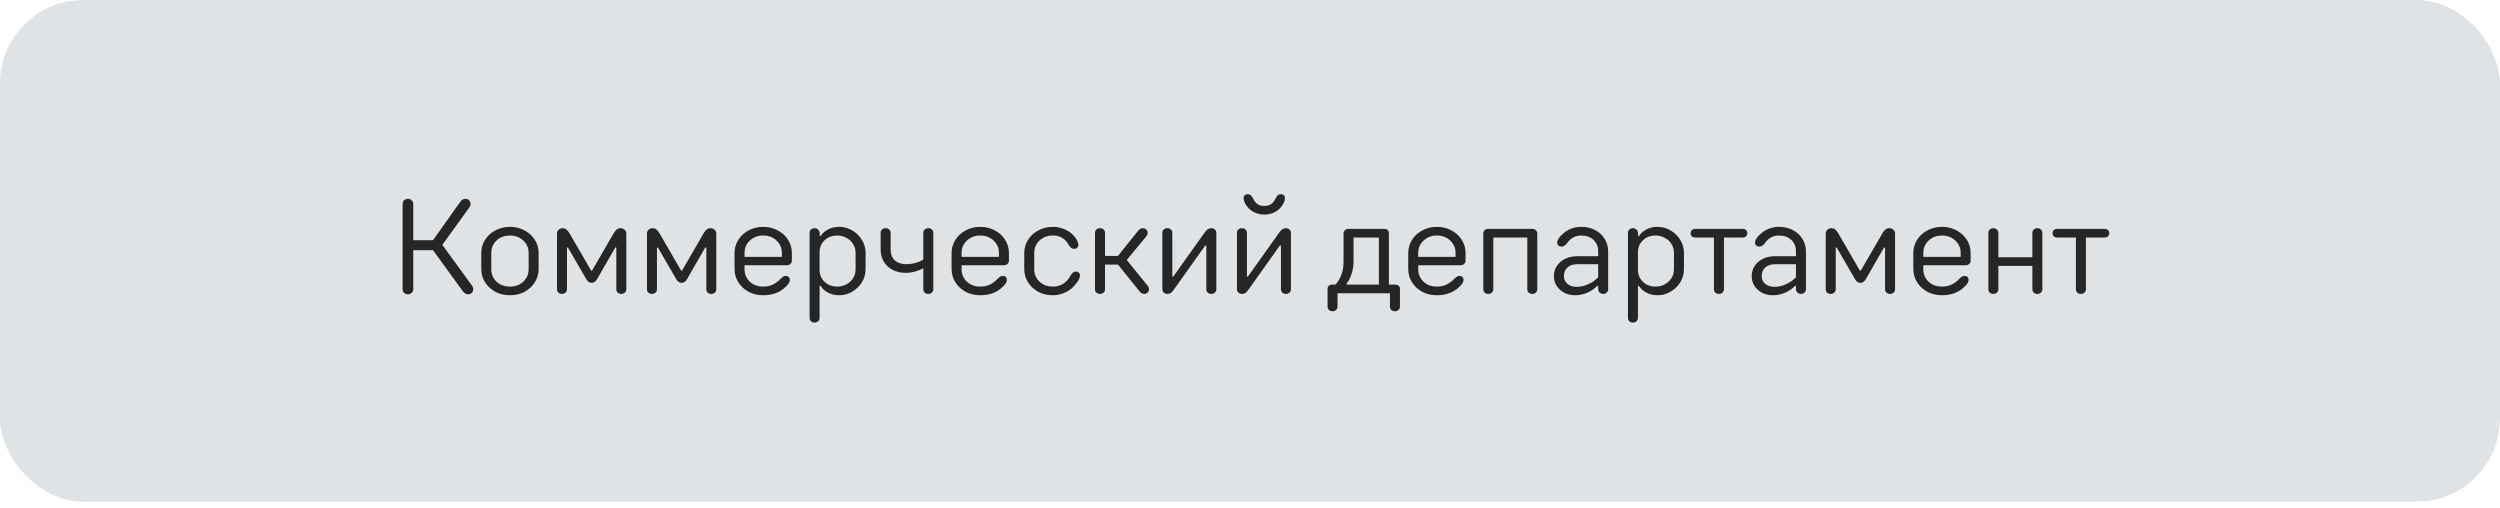
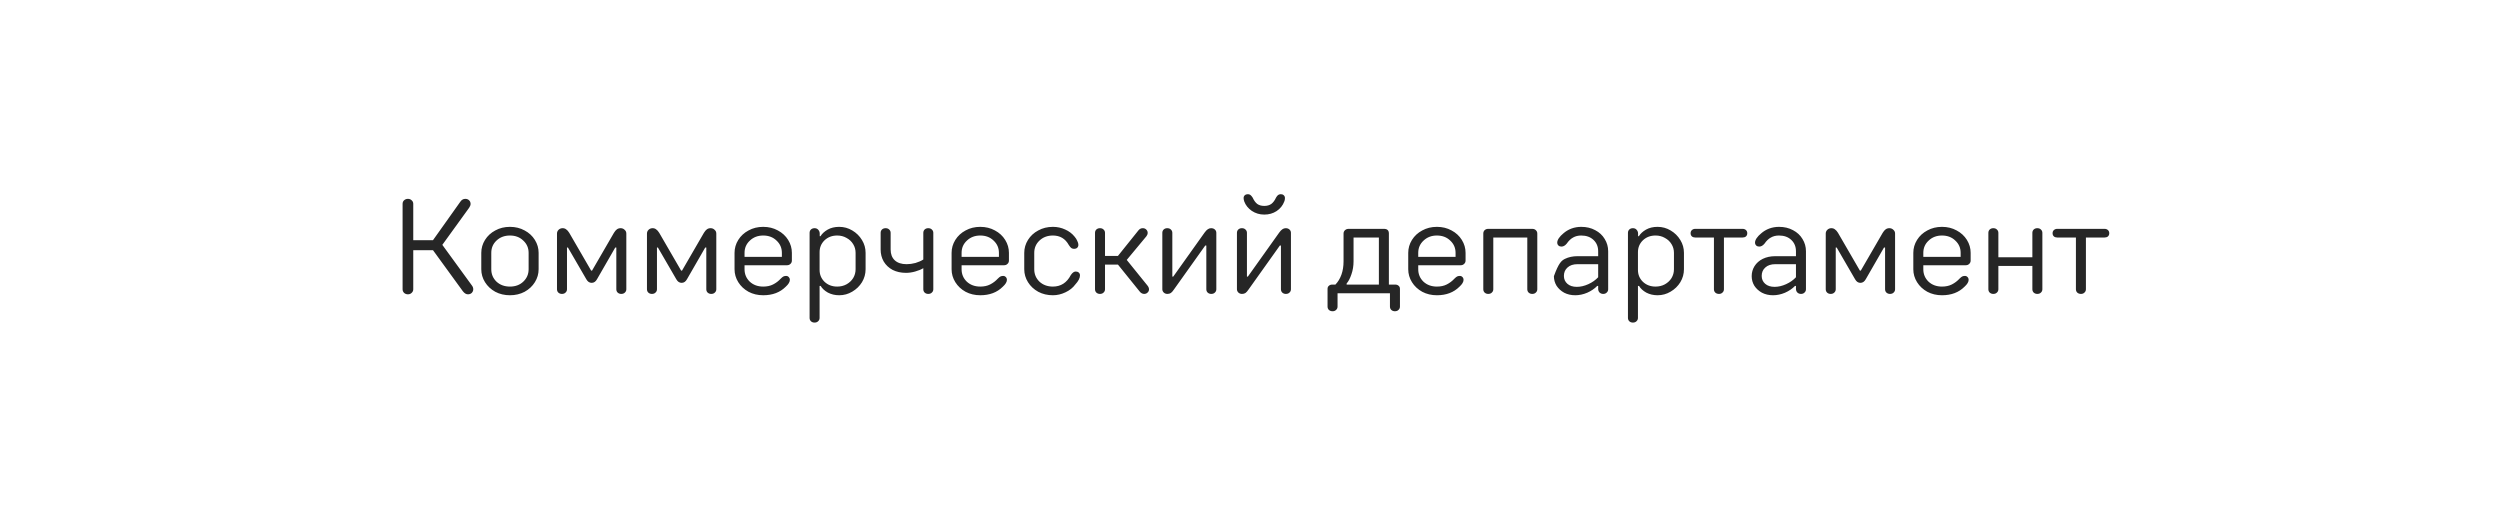
<svg xmlns="http://www.w3.org/2000/svg" width="300" height="61" viewBox="0 0 300 61" fill="none">
-   <rect width="300" height="60.2" rx="10" fill="#E0E3E6" />
-   <path d="M56.631 34.262C56.738 34.401 56.791 34.55 56.791 34.71C56.791 34.87 56.733 35.014 56.615 35.142C56.498 35.259 56.343 35.318 56.151 35.318C55.938 35.318 55.735 35.195 55.543 34.95L51.959 30.022H49.591V34.71C49.591 34.881 49.527 35.025 49.399 35.142C49.282 35.259 49.133 35.318 48.951 35.318C48.77 35.318 48.615 35.259 48.487 35.142C48.37 35.025 48.311 34.881 48.311 34.71V24.47C48.311 24.289 48.37 24.145 48.487 24.038C48.615 23.921 48.77 23.862 48.951 23.862C49.133 23.862 49.282 23.921 49.399 24.038C49.527 24.145 49.591 24.289 49.591 24.47V28.822H51.959L55.223 24.23C55.383 23.985 55.586 23.862 55.831 23.862C56.023 23.862 56.178 23.921 56.295 24.038C56.413 24.155 56.471 24.299 56.471 24.47C56.471 24.609 56.413 24.763 56.295 24.934L53.079 29.382L56.631 34.262ZM61.194 35.43C60.543 35.43 59.957 35.291 59.434 35.014C58.911 34.726 58.501 34.342 58.202 33.862C57.903 33.382 57.754 32.865 57.754 32.31V30.342C57.754 29.787 57.903 29.27 58.202 28.79C58.501 28.31 58.911 27.931 59.434 27.654C59.957 27.366 60.543 27.222 61.194 27.222C61.845 27.222 62.431 27.366 62.954 27.654C63.477 27.931 63.887 28.31 64.186 28.79C64.485 29.27 64.634 29.787 64.634 30.342V32.31C64.634 32.865 64.485 33.382 64.186 33.862C63.887 34.342 63.477 34.726 62.954 35.014C62.431 35.291 61.845 35.43 61.194 35.43ZM61.194 34.39C61.845 34.39 62.378 34.193 62.794 33.798C63.221 33.393 63.434 32.897 63.434 32.31V30.342C63.434 29.755 63.221 29.265 62.794 28.87C62.378 28.465 61.845 28.262 61.194 28.262C60.543 28.262 60.005 28.465 59.578 28.87C59.162 29.265 58.954 29.755 58.954 30.342V32.31C58.954 32.897 59.162 33.393 59.578 33.798C60.005 34.193 60.543 34.39 61.194 34.39ZM67.431 35.27C67.26 35.27 67.116 35.217 66.999 35.11C66.892 35.003 66.839 34.87 66.839 34.71V28.022C66.839 27.851 66.903 27.702 67.031 27.574C67.169 27.446 67.329 27.382 67.511 27.382C67.681 27.382 67.826 27.43 67.943 27.526C68.071 27.611 68.194 27.75 68.311 27.942L70.935 32.47H71.047L73.671 27.942C73.788 27.75 73.906 27.611 74.023 27.526C74.151 27.43 74.3 27.382 74.471 27.382C74.663 27.382 74.823 27.446 74.951 27.574C75.09 27.691 75.159 27.841 75.159 28.022V34.71C75.159 34.87 75.1 35.003 74.983 35.11C74.876 35.217 74.732 35.27 74.551 35.27C74.38 35.27 74.236 35.217 74.119 35.11C74.012 35.003 73.959 34.87 73.959 34.71V29.702H73.831L71.639 33.51C71.479 33.798 71.266 33.942 70.999 33.942C70.732 33.942 70.519 33.798 70.359 33.51L68.151 29.702H68.039V34.71C68.039 34.87 67.98 35.003 67.863 35.11C67.756 35.217 67.612 35.27 67.431 35.27ZM78.228 35.27C78.057 35.27 77.913 35.217 77.796 35.11C77.689 35.003 77.636 34.87 77.636 34.71V28.022C77.636 27.851 77.7 27.702 77.828 27.574C77.966 27.446 78.126 27.382 78.308 27.382C78.478 27.382 78.622 27.43 78.74 27.526C78.868 27.611 78.99 27.75 79.108 27.942L81.732 32.47H81.844L84.468 27.942C84.585 27.75 84.702 27.611 84.82 27.526C84.948 27.43 85.097 27.382 85.268 27.382C85.46 27.382 85.62 27.446 85.748 27.574C85.886 27.691 85.956 27.841 85.956 28.022V34.71C85.956 34.87 85.897 35.003 85.78 35.11C85.673 35.217 85.529 35.27 85.348 35.27C85.177 35.27 85.033 35.217 84.916 35.11C84.809 35.003 84.756 34.87 84.756 34.71V29.702H84.628L82.436 33.51C82.276 33.798 82.062 33.942 81.796 33.942C81.529 33.942 81.316 33.798 81.156 33.51L78.948 29.702H78.836V34.71C78.836 34.87 78.777 35.003 78.66 35.11C78.553 35.217 78.409 35.27 78.228 35.27ZM91.585 27.222C92.235 27.222 92.822 27.366 93.345 27.654C93.867 27.931 94.278 28.31 94.577 28.79C94.875 29.27 95.025 29.787 95.025 30.342V31.27C95.025 31.43 94.966 31.563 94.849 31.67C94.742 31.777 94.603 31.83 94.433 31.83H89.345V32.31C89.345 32.897 89.553 33.393 89.969 33.798C90.395 34.193 90.934 34.39 91.585 34.39C92.043 34.39 92.438 34.305 92.769 34.134C93.11 33.963 93.419 33.729 93.697 33.43C93.825 33.302 93.931 33.217 94.017 33.174C94.113 33.131 94.219 33.11 94.337 33.11C94.465 33.11 94.571 33.158 94.657 33.254C94.742 33.339 94.785 33.446 94.785 33.574C94.785 33.83 94.619 34.107 94.289 34.406C93.606 35.089 92.705 35.43 91.585 35.43C90.934 35.43 90.347 35.291 89.825 35.014C89.302 34.726 88.891 34.342 88.593 33.862C88.294 33.382 88.145 32.865 88.145 32.31V30.342C88.145 29.787 88.294 29.27 88.593 28.79C88.891 28.31 89.302 27.931 89.825 27.654C90.347 27.366 90.934 27.222 91.585 27.222ZM91.585 28.262C90.945 28.262 90.411 28.465 89.985 28.87C89.558 29.265 89.345 29.755 89.345 30.342V30.822H93.825V30.342C93.825 29.755 93.611 29.265 93.185 28.87C92.769 28.465 92.235 28.262 91.585 28.262ZM100.703 27.222C101.269 27.222 101.791 27.366 102.271 27.654C102.762 27.942 103.151 28.326 103.439 28.806C103.727 29.275 103.871 29.787 103.871 30.342V32.31C103.871 32.865 103.727 33.382 103.439 33.862C103.151 34.331 102.762 34.71 102.271 34.998C101.791 35.286 101.269 35.43 100.703 35.43C100.202 35.43 99.749 35.323 99.343 35.11C98.949 34.886 98.661 34.619 98.479 34.31H98.351V38.15C98.351 38.31 98.293 38.443 98.175 38.55C98.069 38.657 97.925 38.71 97.743 38.71C97.573 38.71 97.429 38.657 97.311 38.55C97.205 38.443 97.151 38.31 97.151 38.15V27.942C97.151 27.782 97.205 27.649 97.311 27.542C97.429 27.435 97.573 27.382 97.743 27.382C97.935 27.382 98.085 27.446 98.191 27.574C98.309 27.702 98.367 27.857 98.367 28.038V28.342H98.463C98.645 28.043 98.927 27.782 99.311 27.558C99.706 27.334 100.17 27.222 100.703 27.222ZM102.671 30.342C102.671 29.958 102.575 29.611 102.383 29.302C102.191 28.982 101.925 28.731 101.583 28.55C101.253 28.358 100.879 28.262 100.463 28.262C99.855 28.262 99.349 28.454 98.943 28.838C98.549 29.222 98.351 29.697 98.351 30.262V32.39C98.351 32.955 98.549 33.43 98.943 33.814C99.349 34.198 99.855 34.39 100.463 34.39C100.879 34.39 101.253 34.299 101.583 34.118C101.925 33.926 102.191 33.675 102.383 33.366C102.575 33.046 102.671 32.694 102.671 32.31V30.342ZM111.389 27.382C111.57 27.382 111.714 27.435 111.821 27.542C111.938 27.649 111.997 27.782 111.997 27.942V34.71C111.997 34.87 111.938 35.003 111.821 35.11C111.714 35.217 111.57 35.27 111.389 35.27C111.218 35.27 111.074 35.217 110.957 35.11C110.85 35.003 110.797 34.87 110.797 34.71V32.182C110.53 32.342 110.205 32.475 109.821 32.582C109.448 32.689 109.08 32.742 108.717 32.742C108.12 32.742 107.586 32.625 107.117 32.39C106.658 32.145 106.301 31.809 106.045 31.382C105.8 30.955 105.677 30.475 105.677 29.942V27.942C105.677 27.782 105.73 27.649 105.837 27.542C105.954 27.435 106.098 27.382 106.269 27.382C106.45 27.382 106.594 27.435 106.701 27.542C106.818 27.649 106.877 27.782 106.877 27.942V29.942C106.877 30.497 107.042 30.929 107.373 31.238C107.704 31.547 108.178 31.702 108.797 31.702C109.138 31.702 109.49 31.654 109.853 31.558C110.216 31.451 110.53 31.313 110.797 31.142V27.942C110.797 27.782 110.85 27.649 110.957 27.542C111.074 27.435 111.218 27.382 111.389 27.382ZM117.631 27.222C118.282 27.222 118.869 27.366 119.391 27.654C119.914 27.931 120.325 28.31 120.623 28.79C120.922 29.27 121.071 29.787 121.071 30.342V31.27C121.071 31.43 121.013 31.563 120.895 31.67C120.789 31.777 120.65 31.83 120.479 31.83H115.391V32.31C115.391 32.897 115.599 33.393 116.015 33.798C116.442 34.193 116.981 34.39 117.631 34.39C118.09 34.39 118.485 34.305 118.815 34.134C119.157 33.963 119.466 33.729 119.743 33.43C119.871 33.302 119.978 33.217 120.063 33.174C120.159 33.131 120.266 33.11 120.383 33.11C120.511 33.11 120.618 33.158 120.703 33.254C120.789 33.339 120.831 33.446 120.831 33.574C120.831 33.83 120.666 34.107 120.335 34.406C119.653 35.089 118.751 35.43 117.631 35.43C116.981 35.43 116.394 35.291 115.871 35.014C115.349 34.726 114.938 34.342 114.639 33.862C114.341 33.382 114.191 32.865 114.191 32.31V30.342C114.191 29.787 114.341 29.27 114.639 28.79C114.938 28.31 115.349 27.931 115.871 27.654C116.394 27.366 116.981 27.222 117.631 27.222ZM117.631 28.262C116.991 28.262 116.458 28.465 116.031 28.87C115.605 29.265 115.391 29.755 115.391 30.342V30.822H119.871V30.342C119.871 29.755 119.658 29.265 119.231 28.87C118.815 28.465 118.282 28.262 117.631 28.262ZM126.35 35.43C125.7 35.43 125.113 35.291 124.59 35.014C124.068 34.726 123.657 34.342 123.358 33.862C123.06 33.382 122.91 32.865 122.91 32.31V30.342C122.91 29.787 123.06 29.27 123.358 28.79C123.657 28.31 124.068 27.931 124.59 27.654C125.113 27.366 125.7 27.222 126.35 27.222C126.873 27.222 127.364 27.329 127.822 27.542C128.281 27.745 128.66 28.033 128.958 28.406C129.097 28.566 129.204 28.737 129.278 28.918C129.364 29.089 129.406 29.243 129.406 29.382C129.406 29.521 129.358 29.638 129.262 29.734C129.166 29.819 129.044 29.862 128.894 29.862C128.766 29.862 128.654 29.83 128.558 29.766C128.473 29.702 128.372 29.579 128.254 29.398C127.838 28.641 127.204 28.262 126.35 28.262C125.7 28.262 125.161 28.465 124.734 28.87C124.318 29.265 124.11 29.755 124.11 30.342V32.31C124.11 32.897 124.318 33.393 124.734 33.798C125.161 34.193 125.7 34.39 126.35 34.39C127.3 34.39 128.014 33.931 128.494 33.014C128.686 32.726 128.884 32.582 129.086 32.582C129.236 32.582 129.358 32.625 129.454 32.71C129.55 32.795 129.598 32.907 129.598 33.046C129.598 33.366 129.412 33.729 129.038 34.134C128.75 34.529 128.356 34.843 127.854 35.078C127.364 35.313 126.862 35.43 126.35 35.43ZM137.705 34.278C137.823 34.427 137.881 34.577 137.881 34.726C137.881 34.875 137.823 35.003 137.705 35.11C137.599 35.217 137.46 35.27 137.289 35.27C137.193 35.27 137.097 35.243 137.001 35.19C136.905 35.137 136.825 35.067 136.761 34.982L134.153 31.75H132.601V34.71C132.601 34.87 132.543 35.003 132.425 35.11C132.319 35.217 132.175 35.27 131.993 35.27C131.823 35.27 131.679 35.217 131.561 35.11C131.455 35.003 131.401 34.87 131.401 34.71V27.942C131.401 27.782 131.455 27.649 131.561 27.542C131.679 27.435 131.823 27.382 131.993 27.382C132.175 27.382 132.319 27.435 132.425 27.542C132.543 27.649 132.601 27.782 132.601 27.942V30.71H134.153L136.617 27.638C136.756 27.467 136.927 27.382 137.129 27.382C137.311 27.382 137.455 27.441 137.561 27.558C137.668 27.665 137.721 27.793 137.721 27.942C137.721 28.081 137.673 28.214 137.577 28.342L135.209 31.19L137.705 34.278ZM140.087 35.27C139.917 35.27 139.773 35.217 139.655 35.11C139.538 34.993 139.479 34.859 139.479 34.71V27.942C139.479 27.782 139.533 27.649 139.639 27.542C139.757 27.435 139.901 27.382 140.071 27.382C140.253 27.382 140.397 27.435 140.503 27.542C140.621 27.649 140.679 27.782 140.679 27.942V33.19H140.791L144.551 27.91C144.69 27.718 144.818 27.585 144.935 27.51C145.053 27.425 145.186 27.382 145.335 27.382C145.517 27.382 145.666 27.435 145.783 27.542C145.901 27.649 145.959 27.782 145.959 27.942V34.71C145.959 34.87 145.901 35.003 145.783 35.11C145.677 35.217 145.533 35.27 145.351 35.27C145.181 35.27 145.037 35.217 144.919 35.11C144.813 35.003 144.759 34.87 144.759 34.71V29.462H144.631L140.871 34.742C140.743 34.934 140.621 35.073 140.503 35.158C140.386 35.233 140.247 35.27 140.087 35.27ZM149.041 35.27C148.87 35.27 148.726 35.217 148.609 35.11C148.491 34.993 148.433 34.859 148.433 34.71V27.942C148.433 27.782 148.486 27.649 148.593 27.542C148.71 27.435 148.854 27.382 149.025 27.382C149.206 27.382 149.35 27.435 149.457 27.542C149.574 27.649 149.633 27.782 149.633 27.942V33.19H149.745L153.505 27.91C153.643 27.718 153.771 27.585 153.889 27.51C154.006 27.425 154.139 27.382 154.289 27.382C154.47 27.382 154.619 27.435 154.737 27.542C154.854 27.649 154.913 27.782 154.913 27.942V34.71C154.913 34.87 154.854 35.003 154.737 35.11C154.63 35.217 154.486 35.27 154.305 35.27C154.134 35.27 153.99 35.217 153.873 35.11C153.766 35.003 153.713 34.87 153.713 34.71V29.462H153.585L149.825 34.742C149.697 34.934 149.574 35.073 149.457 35.158C149.339 35.233 149.201 35.27 149.041 35.27ZM151.713 25.75C151.158 25.75 150.657 25.601 150.209 25.302C149.771 24.993 149.473 24.619 149.313 24.182C149.259 24.022 149.233 23.883 149.233 23.766C149.233 23.627 149.281 23.515 149.377 23.43C149.473 23.345 149.595 23.302 149.745 23.302C149.862 23.302 149.963 23.334 150.049 23.398C150.134 23.462 150.225 23.569 150.321 23.718C150.47 24.049 150.651 24.299 150.865 24.47C151.089 24.63 151.371 24.71 151.713 24.71C152.054 24.71 152.337 24.63 152.561 24.47C152.785 24.299 152.971 24.049 153.121 23.718C153.206 23.569 153.291 23.462 153.377 23.398C153.473 23.334 153.579 23.302 153.697 23.302C153.846 23.302 153.963 23.345 154.049 23.43C154.145 23.515 154.193 23.627 154.193 23.766C154.193 23.937 154.166 24.075 154.113 24.182C153.931 24.662 153.622 25.046 153.185 25.334C152.758 25.611 152.267 25.75 151.713 25.75ZM167.434 34.15C167.594 34.15 167.727 34.198 167.834 34.294C167.94 34.379 167.994 34.502 167.994 34.662V36.79C167.994 36.95 167.935 37.083 167.818 37.19C167.711 37.297 167.567 37.35 167.386 37.35C167.215 37.35 167.071 37.297 166.954 37.19C166.847 37.083 166.794 36.95 166.794 36.79V35.19H160.506V36.79C160.506 36.95 160.447 37.083 160.33 37.19C160.223 37.297 160.084 37.35 159.914 37.35C159.732 37.35 159.583 37.297 159.466 37.19C159.359 37.083 159.306 36.95 159.306 36.79V34.662C159.306 34.502 159.359 34.379 159.466 34.294C159.572 34.198 159.706 34.15 159.866 34.15H160.25C160.559 33.83 160.799 33.435 160.97 32.966C161.14 32.497 161.226 31.958 161.226 31.35V28.022C161.226 27.862 161.284 27.729 161.402 27.622C161.519 27.515 161.663 27.462 161.834 27.462H166.074C166.468 27.462 166.666 27.649 166.666 28.022V34.15H167.434ZM161.594 34.15H165.466V28.502H162.426V31.35C162.426 31.915 162.34 32.438 162.17 32.918C162.01 33.398 161.818 33.766 161.594 34.022V34.15ZM172.428 27.222C173.079 27.222 173.666 27.366 174.188 27.654C174.711 27.931 175.122 28.31 175.42 28.79C175.719 29.27 175.868 29.787 175.868 30.342V31.27C175.868 31.43 175.81 31.563 175.692 31.67C175.586 31.777 175.447 31.83 175.276 31.83H170.188V32.31C170.188 32.897 170.396 33.393 170.812 33.798C171.239 34.193 171.778 34.39 172.428 34.39C172.887 34.39 173.282 34.305 173.612 34.134C173.954 33.963 174.263 33.729 174.54 33.43C174.668 33.302 174.775 33.217 174.86 33.174C174.956 33.131 175.063 33.11 175.18 33.11C175.308 33.11 175.415 33.158 175.5 33.254C175.586 33.339 175.628 33.446 175.628 33.574C175.628 33.83 175.463 34.107 175.132 34.406C174.45 35.089 173.548 35.43 172.428 35.43C171.778 35.43 171.191 35.291 170.668 35.014C170.146 34.726 169.735 34.342 169.436 33.862C169.138 33.382 168.988 32.865 168.988 32.31V30.342C168.988 29.787 169.138 29.27 169.436 28.79C169.735 28.31 170.146 27.931 170.668 27.654C171.191 27.366 171.778 27.222 172.428 27.222ZM172.428 28.262C171.788 28.262 171.255 28.465 170.828 28.87C170.402 29.265 170.188 29.755 170.188 30.342V30.822H174.668V30.342C174.668 29.755 174.455 29.265 174.028 28.87C173.612 28.465 173.079 28.262 172.428 28.262ZM178.587 35.27C178.416 35.27 178.272 35.217 178.155 35.11C178.048 35.003 177.995 34.87 177.995 34.71V28.022C177.995 27.862 178.048 27.729 178.155 27.622C178.272 27.515 178.416 27.462 178.587 27.462H183.867C184.048 27.462 184.192 27.515 184.299 27.622C184.416 27.729 184.475 27.862 184.475 28.022V34.71C184.475 34.87 184.416 35.003 184.299 35.11C184.192 35.217 184.048 35.27 183.867 35.27C183.696 35.27 183.552 35.217 183.435 35.11C183.328 35.003 183.275 34.87 183.275 34.71V28.502H179.195V34.71C179.195 34.87 179.136 35.003 179.019 35.11C178.912 35.217 178.768 35.27 178.587 35.27ZM189.748 27.222C190.378 27.222 190.938 27.355 191.428 27.622C191.919 27.878 192.298 28.23 192.564 28.678C192.842 29.126 192.98 29.617 192.98 30.15V34.71C192.98 34.87 192.922 35.003 192.804 35.11C192.698 35.217 192.559 35.27 192.388 35.27C192.207 35.27 192.058 35.211 191.94 35.094C191.834 34.977 191.78 34.833 191.78 34.662V34.31H191.668C191.348 34.641 190.948 34.913 190.468 35.126C189.988 35.329 189.508 35.43 189.028 35.43C188.538 35.43 188.095 35.329 187.7 35.126C187.316 34.913 187.012 34.635 186.788 34.294C186.575 33.942 186.468 33.558 186.468 33.142C186.468 32.705 186.58 32.305 186.804 31.942C187.039 31.569 187.37 31.275 187.796 31.062C188.234 30.849 188.735 30.742 189.3 30.742H191.78V30.15C191.78 29.595 191.594 29.142 191.22 28.79C190.847 28.438 190.356 28.262 189.748 28.262C189.375 28.262 189.05 28.342 188.772 28.502C188.495 28.651 188.239 28.897 188.004 29.238C187.898 29.366 187.791 29.457 187.684 29.51C187.588 29.563 187.482 29.59 187.364 29.59C187.226 29.59 187.108 29.547 187.012 29.462C186.916 29.366 186.868 29.249 186.868 29.11C186.868 28.95 186.932 28.774 187.06 28.582C187.199 28.379 187.38 28.187 187.604 28.006C187.882 27.761 188.202 27.569 188.564 27.43C188.938 27.291 189.332 27.222 189.748 27.222ZM189.22 34.422C189.668 34.422 190.127 34.315 190.596 34.102C191.066 33.889 191.46 33.611 191.78 33.27V31.702H189.3C188.788 31.702 188.388 31.835 188.1 32.102C187.812 32.358 187.668 32.694 187.668 33.11C187.668 33.494 187.807 33.809 188.084 34.054C188.362 34.299 188.74 34.422 189.22 34.422ZM198.906 27.222C199.472 27.222 199.994 27.366 200.474 27.654C200.965 27.942 201.354 28.326 201.642 28.806C201.93 29.275 202.074 29.787 202.074 30.342V32.31C202.074 32.865 201.93 33.382 201.642 33.862C201.354 34.331 200.965 34.71 200.474 34.998C199.994 35.286 199.472 35.43 198.906 35.43C198.405 35.43 197.952 35.323 197.546 35.11C197.152 34.886 196.864 34.619 196.682 34.31H196.554V38.15C196.554 38.31 196.496 38.443 196.378 38.55C196.272 38.657 196.128 38.71 195.946 38.71C195.776 38.71 195.632 38.657 195.514 38.55C195.408 38.443 195.354 38.31 195.354 38.15V27.942C195.354 27.782 195.408 27.649 195.514 27.542C195.632 27.435 195.776 27.382 195.946 27.382C196.138 27.382 196.288 27.446 196.394 27.574C196.512 27.702 196.57 27.857 196.57 28.038V28.342H196.666C196.848 28.043 197.13 27.782 197.514 27.558C197.909 27.334 198.373 27.222 198.906 27.222ZM200.874 30.342C200.874 29.958 200.778 29.611 200.586 29.302C200.394 28.982 200.128 28.731 199.786 28.55C199.456 28.358 199.082 28.262 198.666 28.262C198.058 28.262 197.552 28.454 197.146 28.838C196.752 29.222 196.554 29.697 196.554 30.262V32.39C196.554 32.955 196.752 33.43 197.146 33.814C197.552 34.198 198.058 34.39 198.666 34.39C199.082 34.39 199.456 34.299 199.786 34.118C200.128 33.926 200.394 33.675 200.586 33.366C200.778 33.046 200.874 32.694 200.874 32.31V30.342ZM209.112 27.462C209.272 27.462 209.405 27.51 209.512 27.606C209.619 27.702 209.672 27.83 209.672 27.99C209.672 28.15 209.619 28.278 209.512 28.374C209.405 28.459 209.272 28.502 209.112 28.502H206.872V34.71C206.872 34.87 206.813 35.003 206.696 35.11C206.589 35.217 206.451 35.27 206.28 35.27C206.099 35.27 205.949 35.217 205.832 35.11C205.725 35.003 205.672 34.87 205.672 34.71V28.502H203.432C203.272 28.502 203.139 28.459 203.032 28.374C202.925 28.278 202.872 28.15 202.872 27.99C202.872 27.83 202.925 27.702 203.032 27.606C203.139 27.51 203.272 27.462 203.432 27.462H209.112ZM213.483 27.222C214.112 27.222 214.672 27.355 215.163 27.622C215.653 27.878 216.032 28.23 216.299 28.678C216.576 29.126 216.715 29.617 216.715 30.15V34.71C216.715 34.87 216.656 35.003 216.539 35.11C216.432 35.217 216.293 35.27 216.123 35.27C215.941 35.27 215.792 35.211 215.675 35.094C215.568 34.977 215.515 34.833 215.515 34.662V34.31H215.403C215.083 34.641 214.683 34.913 214.203 35.126C213.723 35.329 213.243 35.43 212.763 35.43C212.272 35.43 211.829 35.329 211.435 35.126C211.051 34.913 210.747 34.635 210.523 34.294C210.309 33.942 210.203 33.558 210.203 33.142C210.203 32.705 210.315 32.305 210.539 31.942C210.773 31.569 211.104 31.275 211.531 31.062C211.968 30.849 212.469 30.742 213.035 30.742H215.515V30.15C215.515 29.595 215.328 29.142 214.955 28.79C214.581 28.438 214.091 28.262 213.483 28.262C213.109 28.262 212.784 28.342 212.507 28.502C212.229 28.651 211.973 28.897 211.739 29.238C211.632 29.366 211.525 29.457 211.419 29.51C211.323 29.563 211.216 29.59 211.099 29.59C210.96 29.59 210.843 29.547 210.747 29.462C210.651 29.366 210.603 29.249 210.603 29.11C210.603 28.95 210.667 28.774 210.795 28.582C210.933 28.379 211.115 28.187 211.339 28.006C211.616 27.761 211.936 27.569 212.299 27.43C212.672 27.291 213.067 27.222 213.483 27.222ZM212.955 34.422C213.403 34.422 213.861 34.315 214.331 34.102C214.8 33.889 215.195 33.611 215.515 33.27V31.702H213.035C212.523 31.702 212.123 31.835 211.835 32.102C211.547 32.358 211.403 32.694 211.403 33.11C211.403 33.494 211.541 33.809 211.819 34.054C212.096 34.299 212.475 34.422 212.955 34.422ZM219.681 35.27C219.51 35.27 219.366 35.217 219.249 35.11C219.142 35.003 219.089 34.87 219.089 34.71V28.022C219.089 27.851 219.153 27.702 219.281 27.574C219.419 27.446 219.579 27.382 219.761 27.382C219.931 27.382 220.075 27.43 220.193 27.526C220.321 27.611 220.443 27.75 220.561 27.942L223.185 32.47H223.297L225.921 27.942C226.038 27.75 226.155 27.611 226.273 27.526C226.401 27.43 226.55 27.382 226.721 27.382C226.913 27.382 227.073 27.446 227.201 27.574C227.339 27.691 227.409 27.841 227.409 28.022V34.71C227.409 34.87 227.35 35.003 227.233 35.11C227.126 35.217 226.982 35.27 226.801 35.27C226.63 35.27 226.486 35.217 226.369 35.11C226.262 35.003 226.209 34.87 226.209 34.71V29.702H226.081L223.889 33.51C223.729 33.798 223.515 33.942 223.249 33.942C222.982 33.942 222.769 33.798 222.609 33.51L220.401 29.702H220.289V34.71C220.289 34.87 220.23 35.003 220.113 35.11C220.006 35.217 219.862 35.27 219.681 35.27ZM233.038 27.222C233.688 27.222 234.275 27.366 234.798 27.654C235.32 27.931 235.731 28.31 236.03 28.79C236.328 29.27 236.478 29.787 236.478 30.342V31.27C236.478 31.43 236.419 31.563 236.302 31.67C236.195 31.777 236.056 31.83 235.886 31.83H230.798V32.31C230.798 32.897 231.006 33.393 231.422 33.798C231.848 34.193 232.387 34.39 233.038 34.39C233.496 34.39 233.891 34.305 234.222 34.134C234.563 33.963 234.872 33.729 235.15 33.43C235.278 33.302 235.384 33.217 235.47 33.174C235.566 33.131 235.672 33.11 235.79 33.11C235.918 33.11 236.024 33.158 236.11 33.254C236.195 33.339 236.238 33.446 236.238 33.574C236.238 33.83 236.072 34.107 235.742 34.406C235.059 35.089 234.158 35.43 233.038 35.43C232.387 35.43 231.8 35.291 231.278 35.014C230.755 34.726 230.344 34.342 230.046 33.862C229.747 33.382 229.598 32.865 229.598 32.31V30.342C229.598 29.787 229.747 29.27 230.046 28.79C230.344 28.31 230.755 27.931 231.278 27.654C231.8 27.366 232.387 27.222 233.038 27.222ZM233.038 28.262C232.398 28.262 231.864 28.465 231.438 28.87C231.011 29.265 230.798 29.755 230.798 30.342V30.822H235.278V30.342C235.278 29.755 235.064 29.265 234.638 28.87C234.222 28.465 233.688 28.262 233.038 28.262ZM244.476 27.382C244.658 27.382 244.802 27.435 244.908 27.542C245.026 27.649 245.084 27.782 245.084 27.942V34.71C245.084 34.87 245.026 35.003 244.908 35.11C244.802 35.217 244.658 35.27 244.476 35.27C244.306 35.27 244.162 35.217 244.044 35.11C243.938 35.003 243.884 34.87 243.884 34.71V31.91H239.804V34.71C239.804 34.87 239.746 35.003 239.628 35.11C239.522 35.217 239.378 35.27 239.196 35.27C239.026 35.27 238.882 35.217 238.764 35.11C238.658 35.003 238.604 34.87 238.604 34.71V27.942C238.604 27.782 238.658 27.649 238.764 27.542C238.882 27.435 239.026 27.382 239.196 27.382C239.378 27.382 239.522 27.435 239.628 27.542C239.746 27.649 239.804 27.782 239.804 27.942V30.87H243.884V27.942C243.884 27.782 243.938 27.649 244.044 27.542C244.162 27.435 244.306 27.382 244.476 27.382ZM252.55 27.462C252.71 27.462 252.843 27.51 252.95 27.606C253.056 27.702 253.11 27.83 253.11 27.99C253.11 28.15 253.056 28.278 252.95 28.374C252.843 28.459 252.71 28.502 252.55 28.502H250.31V34.71C250.31 34.87 250.251 35.003 250.134 35.11C250.027 35.217 249.888 35.27 249.718 35.27C249.536 35.27 249.387 35.217 249.27 35.11C249.163 35.003 249.11 34.87 249.11 34.71V28.502H246.87C246.71 28.502 246.576 28.459 246.47 28.374C246.363 28.278 246.31 28.15 246.31 27.99C246.31 27.83 246.363 27.702 246.47 27.606C246.576 27.51 246.71 27.462 246.87 27.462H252.55Z" fill="#262626" />
+   <path d="M56.631 34.262C56.738 34.401 56.791 34.55 56.791 34.71C56.791 34.87 56.733 35.014 56.615 35.142C56.498 35.259 56.343 35.318 56.151 35.318C55.938 35.318 55.735 35.195 55.543 34.95L51.959 30.022H49.591V34.71C49.591 34.881 49.527 35.025 49.399 35.142C49.282 35.259 49.133 35.318 48.951 35.318C48.77 35.318 48.615 35.259 48.487 35.142C48.37 35.025 48.311 34.881 48.311 34.71V24.47C48.311 24.289 48.37 24.145 48.487 24.038C48.615 23.921 48.77 23.862 48.951 23.862C49.133 23.862 49.282 23.921 49.399 24.038C49.527 24.145 49.591 24.289 49.591 24.47V28.822H51.959L55.223 24.23C55.383 23.985 55.586 23.862 55.831 23.862C56.023 23.862 56.178 23.921 56.295 24.038C56.413 24.155 56.471 24.299 56.471 24.47C56.471 24.609 56.413 24.763 56.295 24.934L53.079 29.382L56.631 34.262ZM61.194 35.43C60.543 35.43 59.957 35.291 59.434 35.014C58.911 34.726 58.501 34.342 58.202 33.862C57.903 33.382 57.754 32.865 57.754 32.31V30.342C57.754 29.787 57.903 29.27 58.202 28.79C58.501 28.31 58.911 27.931 59.434 27.654C59.957 27.366 60.543 27.222 61.194 27.222C61.845 27.222 62.431 27.366 62.954 27.654C63.477 27.931 63.887 28.31 64.186 28.79C64.485 29.27 64.634 29.787 64.634 30.342V32.31C64.634 32.865 64.485 33.382 64.186 33.862C63.887 34.342 63.477 34.726 62.954 35.014C62.431 35.291 61.845 35.43 61.194 35.43ZM61.194 34.39C61.845 34.39 62.378 34.193 62.794 33.798C63.221 33.393 63.434 32.897 63.434 32.31V30.342C63.434 29.755 63.221 29.265 62.794 28.87C62.378 28.465 61.845 28.262 61.194 28.262C60.543 28.262 60.005 28.465 59.578 28.87C59.162 29.265 58.954 29.755 58.954 30.342V32.31C58.954 32.897 59.162 33.393 59.578 33.798C60.005 34.193 60.543 34.39 61.194 34.39ZM67.431 35.27C67.26 35.27 67.116 35.217 66.999 35.11C66.892 35.003 66.839 34.87 66.839 34.71V28.022C66.839 27.851 66.903 27.702 67.031 27.574C67.169 27.446 67.329 27.382 67.511 27.382C67.681 27.382 67.826 27.43 67.943 27.526C68.071 27.611 68.194 27.75 68.311 27.942L70.935 32.47H71.047L73.671 27.942C73.788 27.75 73.906 27.611 74.023 27.526C74.151 27.43 74.3 27.382 74.471 27.382C74.663 27.382 74.823 27.446 74.951 27.574C75.09 27.691 75.159 27.841 75.159 28.022V34.71C75.159 34.87 75.1 35.003 74.983 35.11C74.876 35.217 74.732 35.27 74.551 35.27C74.38 35.27 74.236 35.217 74.119 35.11C74.012 35.003 73.959 34.87 73.959 34.71V29.702H73.831L71.639 33.51C71.479 33.798 71.266 33.942 70.999 33.942C70.732 33.942 70.519 33.798 70.359 33.51L68.151 29.702H68.039V34.71C68.039 34.87 67.98 35.003 67.863 35.11C67.756 35.217 67.612 35.27 67.431 35.27ZM78.228 35.27C78.057 35.27 77.913 35.217 77.796 35.11C77.689 35.003 77.636 34.87 77.636 34.71V28.022C77.636 27.851 77.7 27.702 77.828 27.574C77.966 27.446 78.126 27.382 78.308 27.382C78.478 27.382 78.622 27.43 78.74 27.526C78.868 27.611 78.99 27.75 79.108 27.942L81.732 32.47H81.844L84.468 27.942C84.585 27.75 84.702 27.611 84.82 27.526C84.948 27.43 85.097 27.382 85.268 27.382C85.46 27.382 85.62 27.446 85.748 27.574C85.886 27.691 85.956 27.841 85.956 28.022V34.71C85.956 34.87 85.897 35.003 85.78 35.11C85.673 35.217 85.529 35.27 85.348 35.27C85.177 35.27 85.033 35.217 84.916 35.11C84.809 35.003 84.756 34.87 84.756 34.71V29.702H84.628L82.436 33.51C82.276 33.798 82.062 33.942 81.796 33.942C81.529 33.942 81.316 33.798 81.156 33.51L78.948 29.702H78.836V34.71C78.836 34.87 78.777 35.003 78.66 35.11C78.553 35.217 78.409 35.27 78.228 35.27ZM91.585 27.222C92.235 27.222 92.822 27.366 93.345 27.654C93.867 27.931 94.278 28.31 94.577 28.79C94.875 29.27 95.025 29.787 95.025 30.342V31.27C95.025 31.43 94.966 31.563 94.849 31.67C94.742 31.777 94.603 31.83 94.433 31.83H89.345V32.31C89.345 32.897 89.553 33.393 89.969 33.798C90.395 34.193 90.934 34.39 91.585 34.39C92.043 34.39 92.438 34.305 92.769 34.134C93.11 33.963 93.419 33.729 93.697 33.43C93.825 33.302 93.931 33.217 94.017 33.174C94.113 33.131 94.219 33.11 94.337 33.11C94.465 33.11 94.571 33.158 94.657 33.254C94.742 33.339 94.785 33.446 94.785 33.574C94.785 33.83 94.619 34.107 94.289 34.406C93.606 35.089 92.705 35.43 91.585 35.43C90.934 35.43 90.347 35.291 89.825 35.014C89.302 34.726 88.891 34.342 88.593 33.862C88.294 33.382 88.145 32.865 88.145 32.31V30.342C88.145 29.787 88.294 29.27 88.593 28.79C88.891 28.31 89.302 27.931 89.825 27.654C90.347 27.366 90.934 27.222 91.585 27.222ZM91.585 28.262C90.945 28.262 90.411 28.465 89.985 28.87C89.558 29.265 89.345 29.755 89.345 30.342V30.822H93.825V30.342C93.825 29.755 93.611 29.265 93.185 28.87C92.769 28.465 92.235 28.262 91.585 28.262ZM100.703 27.222C101.269 27.222 101.791 27.366 102.271 27.654C102.762 27.942 103.151 28.326 103.439 28.806C103.727 29.275 103.871 29.787 103.871 30.342V32.31C103.871 32.865 103.727 33.382 103.439 33.862C103.151 34.331 102.762 34.71 102.271 34.998C101.791 35.286 101.269 35.43 100.703 35.43C100.202 35.43 99.749 35.323 99.343 35.11C98.949 34.886 98.661 34.619 98.479 34.31H98.351V38.15C98.351 38.31 98.293 38.443 98.175 38.55C98.069 38.657 97.925 38.71 97.743 38.71C97.573 38.71 97.429 38.657 97.311 38.55C97.205 38.443 97.151 38.31 97.151 38.15V27.942C97.151 27.782 97.205 27.649 97.311 27.542C97.429 27.435 97.573 27.382 97.743 27.382C97.935 27.382 98.085 27.446 98.191 27.574C98.309 27.702 98.367 27.857 98.367 28.038V28.342H98.463C98.645 28.043 98.927 27.782 99.311 27.558C99.706 27.334 100.17 27.222 100.703 27.222ZM102.671 30.342C102.671 29.958 102.575 29.611 102.383 29.302C102.191 28.982 101.925 28.731 101.583 28.55C101.253 28.358 100.879 28.262 100.463 28.262C99.855 28.262 99.349 28.454 98.943 28.838C98.549 29.222 98.351 29.697 98.351 30.262V32.39C98.351 32.955 98.549 33.43 98.943 33.814C99.349 34.198 99.855 34.39 100.463 34.39C100.879 34.39 101.253 34.299 101.583 34.118C101.925 33.926 102.191 33.675 102.383 33.366C102.575 33.046 102.671 32.694 102.671 32.31V30.342ZM111.389 27.382C111.57 27.382 111.714 27.435 111.821 27.542C111.938 27.649 111.997 27.782 111.997 27.942V34.71C111.997 34.87 111.938 35.003 111.821 35.11C111.714 35.217 111.57 35.27 111.389 35.27C111.218 35.27 111.074 35.217 110.957 35.11C110.85 35.003 110.797 34.87 110.797 34.71V32.182C110.53 32.342 110.205 32.475 109.821 32.582C109.448 32.689 109.08 32.742 108.717 32.742C108.12 32.742 107.586 32.625 107.117 32.39C106.658 32.145 106.301 31.809 106.045 31.382C105.8 30.955 105.677 30.475 105.677 29.942V27.942C105.677 27.782 105.73 27.649 105.837 27.542C105.954 27.435 106.098 27.382 106.269 27.382C106.45 27.382 106.594 27.435 106.701 27.542C106.818 27.649 106.877 27.782 106.877 27.942V29.942C106.877 30.497 107.042 30.929 107.373 31.238C107.704 31.547 108.178 31.702 108.797 31.702C109.138 31.702 109.49 31.654 109.853 31.558C110.216 31.451 110.53 31.313 110.797 31.142V27.942C110.797 27.782 110.85 27.649 110.957 27.542C111.074 27.435 111.218 27.382 111.389 27.382ZM117.631 27.222C118.282 27.222 118.869 27.366 119.391 27.654C119.914 27.931 120.325 28.31 120.623 28.79C120.922 29.27 121.071 29.787 121.071 30.342V31.27C121.071 31.43 121.013 31.563 120.895 31.67C120.789 31.777 120.65 31.83 120.479 31.83H115.391V32.31C115.391 32.897 115.599 33.393 116.015 33.798C116.442 34.193 116.981 34.39 117.631 34.39C118.09 34.39 118.485 34.305 118.815 34.134C119.157 33.963 119.466 33.729 119.743 33.43C119.871 33.302 119.978 33.217 120.063 33.174C120.159 33.131 120.266 33.11 120.383 33.11C120.511 33.11 120.618 33.158 120.703 33.254C120.789 33.339 120.831 33.446 120.831 33.574C120.831 33.83 120.666 34.107 120.335 34.406C119.653 35.089 118.751 35.43 117.631 35.43C116.981 35.43 116.394 35.291 115.871 35.014C115.349 34.726 114.938 34.342 114.639 33.862C114.341 33.382 114.191 32.865 114.191 32.31V30.342C114.191 29.787 114.341 29.27 114.639 28.79C114.938 28.31 115.349 27.931 115.871 27.654C116.394 27.366 116.981 27.222 117.631 27.222ZM117.631 28.262C116.991 28.262 116.458 28.465 116.031 28.87C115.605 29.265 115.391 29.755 115.391 30.342V30.822H119.871V30.342C119.871 29.755 119.658 29.265 119.231 28.87C118.815 28.465 118.282 28.262 117.631 28.262ZM126.35 35.43C125.7 35.43 125.113 35.291 124.59 35.014C124.068 34.726 123.657 34.342 123.358 33.862C123.06 33.382 122.91 32.865 122.91 32.31V30.342C122.91 29.787 123.06 29.27 123.358 28.79C123.657 28.31 124.068 27.931 124.59 27.654C125.113 27.366 125.7 27.222 126.35 27.222C126.873 27.222 127.364 27.329 127.822 27.542C128.281 27.745 128.66 28.033 128.958 28.406C129.097 28.566 129.204 28.737 129.278 28.918C129.364 29.089 129.406 29.243 129.406 29.382C129.406 29.521 129.358 29.638 129.262 29.734C129.166 29.819 129.044 29.862 128.894 29.862C128.766 29.862 128.654 29.83 128.558 29.766C128.473 29.702 128.372 29.579 128.254 29.398C127.838 28.641 127.204 28.262 126.35 28.262C125.7 28.262 125.161 28.465 124.734 28.87C124.318 29.265 124.11 29.755 124.11 30.342V32.31C124.11 32.897 124.318 33.393 124.734 33.798C125.161 34.193 125.7 34.39 126.35 34.39C127.3 34.39 128.014 33.931 128.494 33.014C128.686 32.726 128.884 32.582 129.086 32.582C129.236 32.582 129.358 32.625 129.454 32.71C129.55 32.795 129.598 32.907 129.598 33.046C129.598 33.366 129.412 33.729 129.038 34.134C128.75 34.529 128.356 34.843 127.854 35.078C127.364 35.313 126.862 35.43 126.35 35.43ZM137.705 34.278C137.823 34.427 137.881 34.577 137.881 34.726C137.881 34.875 137.823 35.003 137.705 35.11C137.599 35.217 137.46 35.27 137.289 35.27C137.193 35.27 137.097 35.243 137.001 35.19C136.905 35.137 136.825 35.067 136.761 34.982L134.153 31.75H132.601V34.71C132.601 34.87 132.543 35.003 132.425 35.11C132.319 35.217 132.175 35.27 131.993 35.27C131.823 35.27 131.679 35.217 131.561 35.11C131.455 35.003 131.401 34.87 131.401 34.71V27.942C131.401 27.782 131.455 27.649 131.561 27.542C131.679 27.435 131.823 27.382 131.993 27.382C132.175 27.382 132.319 27.435 132.425 27.542C132.543 27.649 132.601 27.782 132.601 27.942V30.71H134.153L136.617 27.638C136.756 27.467 136.927 27.382 137.129 27.382C137.311 27.382 137.455 27.441 137.561 27.558C137.668 27.665 137.721 27.793 137.721 27.942C137.721 28.081 137.673 28.214 137.577 28.342L135.209 31.19L137.705 34.278ZM140.087 35.27C139.917 35.27 139.773 35.217 139.655 35.11C139.538 34.993 139.479 34.859 139.479 34.71V27.942C139.479 27.782 139.533 27.649 139.639 27.542C139.757 27.435 139.901 27.382 140.071 27.382C140.253 27.382 140.397 27.435 140.503 27.542C140.621 27.649 140.679 27.782 140.679 27.942V33.19H140.791L144.551 27.91C144.69 27.718 144.818 27.585 144.935 27.51C145.053 27.425 145.186 27.382 145.335 27.382C145.517 27.382 145.666 27.435 145.783 27.542C145.901 27.649 145.959 27.782 145.959 27.942V34.71C145.959 34.87 145.901 35.003 145.783 35.11C145.677 35.217 145.533 35.27 145.351 35.27C145.181 35.27 145.037 35.217 144.919 35.11C144.813 35.003 144.759 34.87 144.759 34.71V29.462H144.631L140.871 34.742C140.743 34.934 140.621 35.073 140.503 35.158C140.386 35.233 140.247 35.27 140.087 35.27ZM149.041 35.27C148.87 35.27 148.726 35.217 148.609 35.11C148.491 34.993 148.433 34.859 148.433 34.71V27.942C148.433 27.782 148.486 27.649 148.593 27.542C148.71 27.435 148.854 27.382 149.025 27.382C149.206 27.382 149.35 27.435 149.457 27.542C149.574 27.649 149.633 27.782 149.633 27.942V33.19H149.745L153.505 27.91C153.643 27.718 153.771 27.585 153.889 27.51C154.006 27.425 154.139 27.382 154.289 27.382C154.47 27.382 154.619 27.435 154.737 27.542C154.854 27.649 154.913 27.782 154.913 27.942V34.71C154.913 34.87 154.854 35.003 154.737 35.11C154.63 35.217 154.486 35.27 154.305 35.27C154.134 35.27 153.99 35.217 153.873 35.11C153.766 35.003 153.713 34.87 153.713 34.71V29.462H153.585L149.825 34.742C149.697 34.934 149.574 35.073 149.457 35.158C149.339 35.233 149.201 35.27 149.041 35.27ZM151.713 25.75C151.158 25.75 150.657 25.601 150.209 25.302C149.771 24.993 149.473 24.619 149.313 24.182C149.259 24.022 149.233 23.883 149.233 23.766C149.233 23.627 149.281 23.515 149.377 23.43C149.473 23.345 149.595 23.302 149.745 23.302C149.862 23.302 149.963 23.334 150.049 23.398C150.134 23.462 150.225 23.569 150.321 23.718C150.47 24.049 150.651 24.299 150.865 24.47C151.089 24.63 151.371 24.71 151.713 24.71C152.054 24.71 152.337 24.63 152.561 24.47C152.785 24.299 152.971 24.049 153.121 23.718C153.206 23.569 153.291 23.462 153.377 23.398C153.473 23.334 153.579 23.302 153.697 23.302C153.846 23.302 153.963 23.345 154.049 23.43C154.145 23.515 154.193 23.627 154.193 23.766C154.193 23.937 154.166 24.075 154.113 24.182C153.931 24.662 153.622 25.046 153.185 25.334C152.758 25.611 152.267 25.75 151.713 25.75ZM167.434 34.15C167.594 34.15 167.727 34.198 167.834 34.294C167.94 34.379 167.994 34.502 167.994 34.662V36.79C167.994 36.95 167.935 37.083 167.818 37.19C167.711 37.297 167.567 37.35 167.386 37.35C167.215 37.35 167.071 37.297 166.954 37.19C166.847 37.083 166.794 36.95 166.794 36.79V35.19H160.506V36.79C160.506 36.95 160.447 37.083 160.33 37.19C160.223 37.297 160.084 37.35 159.914 37.35C159.732 37.35 159.583 37.297 159.466 37.19C159.359 37.083 159.306 36.95 159.306 36.79V34.662C159.306 34.502 159.359 34.379 159.466 34.294C159.572 34.198 159.706 34.15 159.866 34.15H160.25C160.559 33.83 160.799 33.435 160.97 32.966C161.14 32.497 161.226 31.958 161.226 31.35V28.022C161.226 27.862 161.284 27.729 161.402 27.622C161.519 27.515 161.663 27.462 161.834 27.462H166.074C166.468 27.462 166.666 27.649 166.666 28.022V34.15H167.434ZM161.594 34.15H165.466V28.502H162.426V31.35C162.426 31.915 162.34 32.438 162.17 32.918C162.01 33.398 161.818 33.766 161.594 34.022V34.15ZM172.428 27.222C173.079 27.222 173.666 27.366 174.188 27.654C174.711 27.931 175.122 28.31 175.42 28.79C175.719 29.27 175.868 29.787 175.868 30.342V31.27C175.868 31.43 175.81 31.563 175.692 31.67C175.586 31.777 175.447 31.83 175.276 31.83H170.188V32.31C170.188 32.897 170.396 33.393 170.812 33.798C171.239 34.193 171.778 34.39 172.428 34.39C172.887 34.39 173.282 34.305 173.612 34.134C173.954 33.963 174.263 33.729 174.54 33.43C174.668 33.302 174.775 33.217 174.86 33.174C174.956 33.131 175.063 33.11 175.18 33.11C175.308 33.11 175.415 33.158 175.5 33.254C175.586 33.339 175.628 33.446 175.628 33.574C175.628 33.83 175.463 34.107 175.132 34.406C174.45 35.089 173.548 35.43 172.428 35.43C171.778 35.43 171.191 35.291 170.668 35.014C170.146 34.726 169.735 34.342 169.436 33.862C169.138 33.382 168.988 32.865 168.988 32.31V30.342C168.988 29.787 169.138 29.27 169.436 28.79C169.735 28.31 170.146 27.931 170.668 27.654C171.191 27.366 171.778 27.222 172.428 27.222ZM172.428 28.262C171.788 28.262 171.255 28.465 170.828 28.87C170.402 29.265 170.188 29.755 170.188 30.342V30.822H174.668V30.342C174.668 29.755 174.455 29.265 174.028 28.87C173.612 28.465 173.079 28.262 172.428 28.262ZM178.587 35.27C178.416 35.27 178.272 35.217 178.155 35.11C178.048 35.003 177.995 34.87 177.995 34.71V28.022C177.995 27.862 178.048 27.729 178.155 27.622C178.272 27.515 178.416 27.462 178.587 27.462H183.867C184.048 27.462 184.192 27.515 184.299 27.622C184.416 27.729 184.475 27.862 184.475 28.022V34.71C184.475 34.87 184.416 35.003 184.299 35.11C184.192 35.217 184.048 35.27 183.867 35.27C183.696 35.27 183.552 35.217 183.435 35.11C183.328 35.003 183.275 34.87 183.275 34.71V28.502H179.195V34.71C179.195 34.87 179.136 35.003 179.019 35.11C178.912 35.217 178.768 35.27 178.587 35.27ZM189.748 27.222C190.378 27.222 190.938 27.355 191.428 27.622C191.919 27.878 192.298 28.23 192.564 28.678C192.842 29.126 192.98 29.617 192.98 30.15V34.71C192.98 34.87 192.922 35.003 192.804 35.11C192.698 35.217 192.559 35.27 192.388 35.27C192.207 35.27 192.058 35.211 191.94 35.094C191.834 34.977 191.78 34.833 191.78 34.662V34.31H191.668C191.348 34.641 190.948 34.913 190.468 35.126C189.988 35.329 189.508 35.43 189.028 35.43C188.538 35.43 188.095 35.329 187.7 35.126C187.316 34.913 187.012 34.635 186.788 34.294C186.575 33.942 186.468 33.558 186.468 33.142C187.039 31.569 187.37 31.275 187.796 31.062C188.234 30.849 188.735 30.742 189.3 30.742H191.78V30.15C191.78 29.595 191.594 29.142 191.22 28.79C190.847 28.438 190.356 28.262 189.748 28.262C189.375 28.262 189.05 28.342 188.772 28.502C188.495 28.651 188.239 28.897 188.004 29.238C187.898 29.366 187.791 29.457 187.684 29.51C187.588 29.563 187.482 29.59 187.364 29.59C187.226 29.59 187.108 29.547 187.012 29.462C186.916 29.366 186.868 29.249 186.868 29.11C186.868 28.95 186.932 28.774 187.06 28.582C187.199 28.379 187.38 28.187 187.604 28.006C187.882 27.761 188.202 27.569 188.564 27.43C188.938 27.291 189.332 27.222 189.748 27.222ZM189.22 34.422C189.668 34.422 190.127 34.315 190.596 34.102C191.066 33.889 191.46 33.611 191.78 33.27V31.702H189.3C188.788 31.702 188.388 31.835 188.1 32.102C187.812 32.358 187.668 32.694 187.668 33.11C187.668 33.494 187.807 33.809 188.084 34.054C188.362 34.299 188.74 34.422 189.22 34.422ZM198.906 27.222C199.472 27.222 199.994 27.366 200.474 27.654C200.965 27.942 201.354 28.326 201.642 28.806C201.93 29.275 202.074 29.787 202.074 30.342V32.31C202.074 32.865 201.93 33.382 201.642 33.862C201.354 34.331 200.965 34.71 200.474 34.998C199.994 35.286 199.472 35.43 198.906 35.43C198.405 35.43 197.952 35.323 197.546 35.11C197.152 34.886 196.864 34.619 196.682 34.31H196.554V38.15C196.554 38.31 196.496 38.443 196.378 38.55C196.272 38.657 196.128 38.71 195.946 38.71C195.776 38.71 195.632 38.657 195.514 38.55C195.408 38.443 195.354 38.31 195.354 38.15V27.942C195.354 27.782 195.408 27.649 195.514 27.542C195.632 27.435 195.776 27.382 195.946 27.382C196.138 27.382 196.288 27.446 196.394 27.574C196.512 27.702 196.57 27.857 196.57 28.038V28.342H196.666C196.848 28.043 197.13 27.782 197.514 27.558C197.909 27.334 198.373 27.222 198.906 27.222ZM200.874 30.342C200.874 29.958 200.778 29.611 200.586 29.302C200.394 28.982 200.128 28.731 199.786 28.55C199.456 28.358 199.082 28.262 198.666 28.262C198.058 28.262 197.552 28.454 197.146 28.838C196.752 29.222 196.554 29.697 196.554 30.262V32.39C196.554 32.955 196.752 33.43 197.146 33.814C197.552 34.198 198.058 34.39 198.666 34.39C199.082 34.39 199.456 34.299 199.786 34.118C200.128 33.926 200.394 33.675 200.586 33.366C200.778 33.046 200.874 32.694 200.874 32.31V30.342ZM209.112 27.462C209.272 27.462 209.405 27.51 209.512 27.606C209.619 27.702 209.672 27.83 209.672 27.99C209.672 28.15 209.619 28.278 209.512 28.374C209.405 28.459 209.272 28.502 209.112 28.502H206.872V34.71C206.872 34.87 206.813 35.003 206.696 35.11C206.589 35.217 206.451 35.27 206.28 35.27C206.099 35.27 205.949 35.217 205.832 35.11C205.725 35.003 205.672 34.87 205.672 34.71V28.502H203.432C203.272 28.502 203.139 28.459 203.032 28.374C202.925 28.278 202.872 28.15 202.872 27.99C202.872 27.83 202.925 27.702 203.032 27.606C203.139 27.51 203.272 27.462 203.432 27.462H209.112ZM213.483 27.222C214.112 27.222 214.672 27.355 215.163 27.622C215.653 27.878 216.032 28.23 216.299 28.678C216.576 29.126 216.715 29.617 216.715 30.15V34.71C216.715 34.87 216.656 35.003 216.539 35.11C216.432 35.217 216.293 35.27 216.123 35.27C215.941 35.27 215.792 35.211 215.675 35.094C215.568 34.977 215.515 34.833 215.515 34.662V34.31H215.403C215.083 34.641 214.683 34.913 214.203 35.126C213.723 35.329 213.243 35.43 212.763 35.43C212.272 35.43 211.829 35.329 211.435 35.126C211.051 34.913 210.747 34.635 210.523 34.294C210.309 33.942 210.203 33.558 210.203 33.142C210.203 32.705 210.315 32.305 210.539 31.942C210.773 31.569 211.104 31.275 211.531 31.062C211.968 30.849 212.469 30.742 213.035 30.742H215.515V30.15C215.515 29.595 215.328 29.142 214.955 28.79C214.581 28.438 214.091 28.262 213.483 28.262C213.109 28.262 212.784 28.342 212.507 28.502C212.229 28.651 211.973 28.897 211.739 29.238C211.632 29.366 211.525 29.457 211.419 29.51C211.323 29.563 211.216 29.59 211.099 29.59C210.96 29.59 210.843 29.547 210.747 29.462C210.651 29.366 210.603 29.249 210.603 29.11C210.603 28.95 210.667 28.774 210.795 28.582C210.933 28.379 211.115 28.187 211.339 28.006C211.616 27.761 211.936 27.569 212.299 27.43C212.672 27.291 213.067 27.222 213.483 27.222ZM212.955 34.422C213.403 34.422 213.861 34.315 214.331 34.102C214.8 33.889 215.195 33.611 215.515 33.27V31.702H213.035C212.523 31.702 212.123 31.835 211.835 32.102C211.547 32.358 211.403 32.694 211.403 33.11C211.403 33.494 211.541 33.809 211.819 34.054C212.096 34.299 212.475 34.422 212.955 34.422ZM219.681 35.27C219.51 35.27 219.366 35.217 219.249 35.11C219.142 35.003 219.089 34.87 219.089 34.71V28.022C219.089 27.851 219.153 27.702 219.281 27.574C219.419 27.446 219.579 27.382 219.761 27.382C219.931 27.382 220.075 27.43 220.193 27.526C220.321 27.611 220.443 27.75 220.561 27.942L223.185 32.47H223.297L225.921 27.942C226.038 27.75 226.155 27.611 226.273 27.526C226.401 27.43 226.55 27.382 226.721 27.382C226.913 27.382 227.073 27.446 227.201 27.574C227.339 27.691 227.409 27.841 227.409 28.022V34.71C227.409 34.87 227.35 35.003 227.233 35.11C227.126 35.217 226.982 35.27 226.801 35.27C226.63 35.27 226.486 35.217 226.369 35.11C226.262 35.003 226.209 34.87 226.209 34.71V29.702H226.081L223.889 33.51C223.729 33.798 223.515 33.942 223.249 33.942C222.982 33.942 222.769 33.798 222.609 33.51L220.401 29.702H220.289V34.71C220.289 34.87 220.23 35.003 220.113 35.11C220.006 35.217 219.862 35.27 219.681 35.27ZM233.038 27.222C233.688 27.222 234.275 27.366 234.798 27.654C235.32 27.931 235.731 28.31 236.03 28.79C236.328 29.27 236.478 29.787 236.478 30.342V31.27C236.478 31.43 236.419 31.563 236.302 31.67C236.195 31.777 236.056 31.83 235.886 31.83H230.798V32.31C230.798 32.897 231.006 33.393 231.422 33.798C231.848 34.193 232.387 34.39 233.038 34.39C233.496 34.39 233.891 34.305 234.222 34.134C234.563 33.963 234.872 33.729 235.15 33.43C235.278 33.302 235.384 33.217 235.47 33.174C235.566 33.131 235.672 33.11 235.79 33.11C235.918 33.11 236.024 33.158 236.11 33.254C236.195 33.339 236.238 33.446 236.238 33.574C236.238 33.83 236.072 34.107 235.742 34.406C235.059 35.089 234.158 35.43 233.038 35.43C232.387 35.43 231.8 35.291 231.278 35.014C230.755 34.726 230.344 34.342 230.046 33.862C229.747 33.382 229.598 32.865 229.598 32.31V30.342C229.598 29.787 229.747 29.27 230.046 28.79C230.344 28.31 230.755 27.931 231.278 27.654C231.8 27.366 232.387 27.222 233.038 27.222ZM233.038 28.262C232.398 28.262 231.864 28.465 231.438 28.87C231.011 29.265 230.798 29.755 230.798 30.342V30.822H235.278V30.342C235.278 29.755 235.064 29.265 234.638 28.87C234.222 28.465 233.688 28.262 233.038 28.262ZM244.476 27.382C244.658 27.382 244.802 27.435 244.908 27.542C245.026 27.649 245.084 27.782 245.084 27.942V34.71C245.084 34.87 245.026 35.003 244.908 35.11C244.802 35.217 244.658 35.27 244.476 35.27C244.306 35.27 244.162 35.217 244.044 35.11C243.938 35.003 243.884 34.87 243.884 34.71V31.91H239.804V34.71C239.804 34.87 239.746 35.003 239.628 35.11C239.522 35.217 239.378 35.27 239.196 35.27C239.026 35.27 238.882 35.217 238.764 35.11C238.658 35.003 238.604 34.87 238.604 34.71V27.942C238.604 27.782 238.658 27.649 238.764 27.542C238.882 27.435 239.026 27.382 239.196 27.382C239.378 27.382 239.522 27.435 239.628 27.542C239.746 27.649 239.804 27.782 239.804 27.942V30.87H243.884V27.942C243.884 27.782 243.938 27.649 244.044 27.542C244.162 27.435 244.306 27.382 244.476 27.382ZM252.55 27.462C252.71 27.462 252.843 27.51 252.95 27.606C253.056 27.702 253.11 27.83 253.11 27.99C253.11 28.15 253.056 28.278 252.95 28.374C252.843 28.459 252.71 28.502 252.55 28.502H250.31V34.71C250.31 34.87 250.251 35.003 250.134 35.11C250.027 35.217 249.888 35.27 249.718 35.27C249.536 35.27 249.387 35.217 249.27 35.11C249.163 35.003 249.11 34.87 249.11 34.71V28.502H246.87C246.71 28.502 246.576 28.459 246.47 28.374C246.363 28.278 246.31 28.15 246.31 27.99C246.31 27.83 246.363 27.702 246.47 27.606C246.576 27.51 246.71 27.462 246.87 27.462H252.55Z" fill="#262626" />
  <a href="https://welcomebook.cdek.ru/#popup:kd">
    <rect fill="black" fill-opacity="0" x="0.023" y="1.36" width="206.206" height="22.08" />
  </a>
</svg>